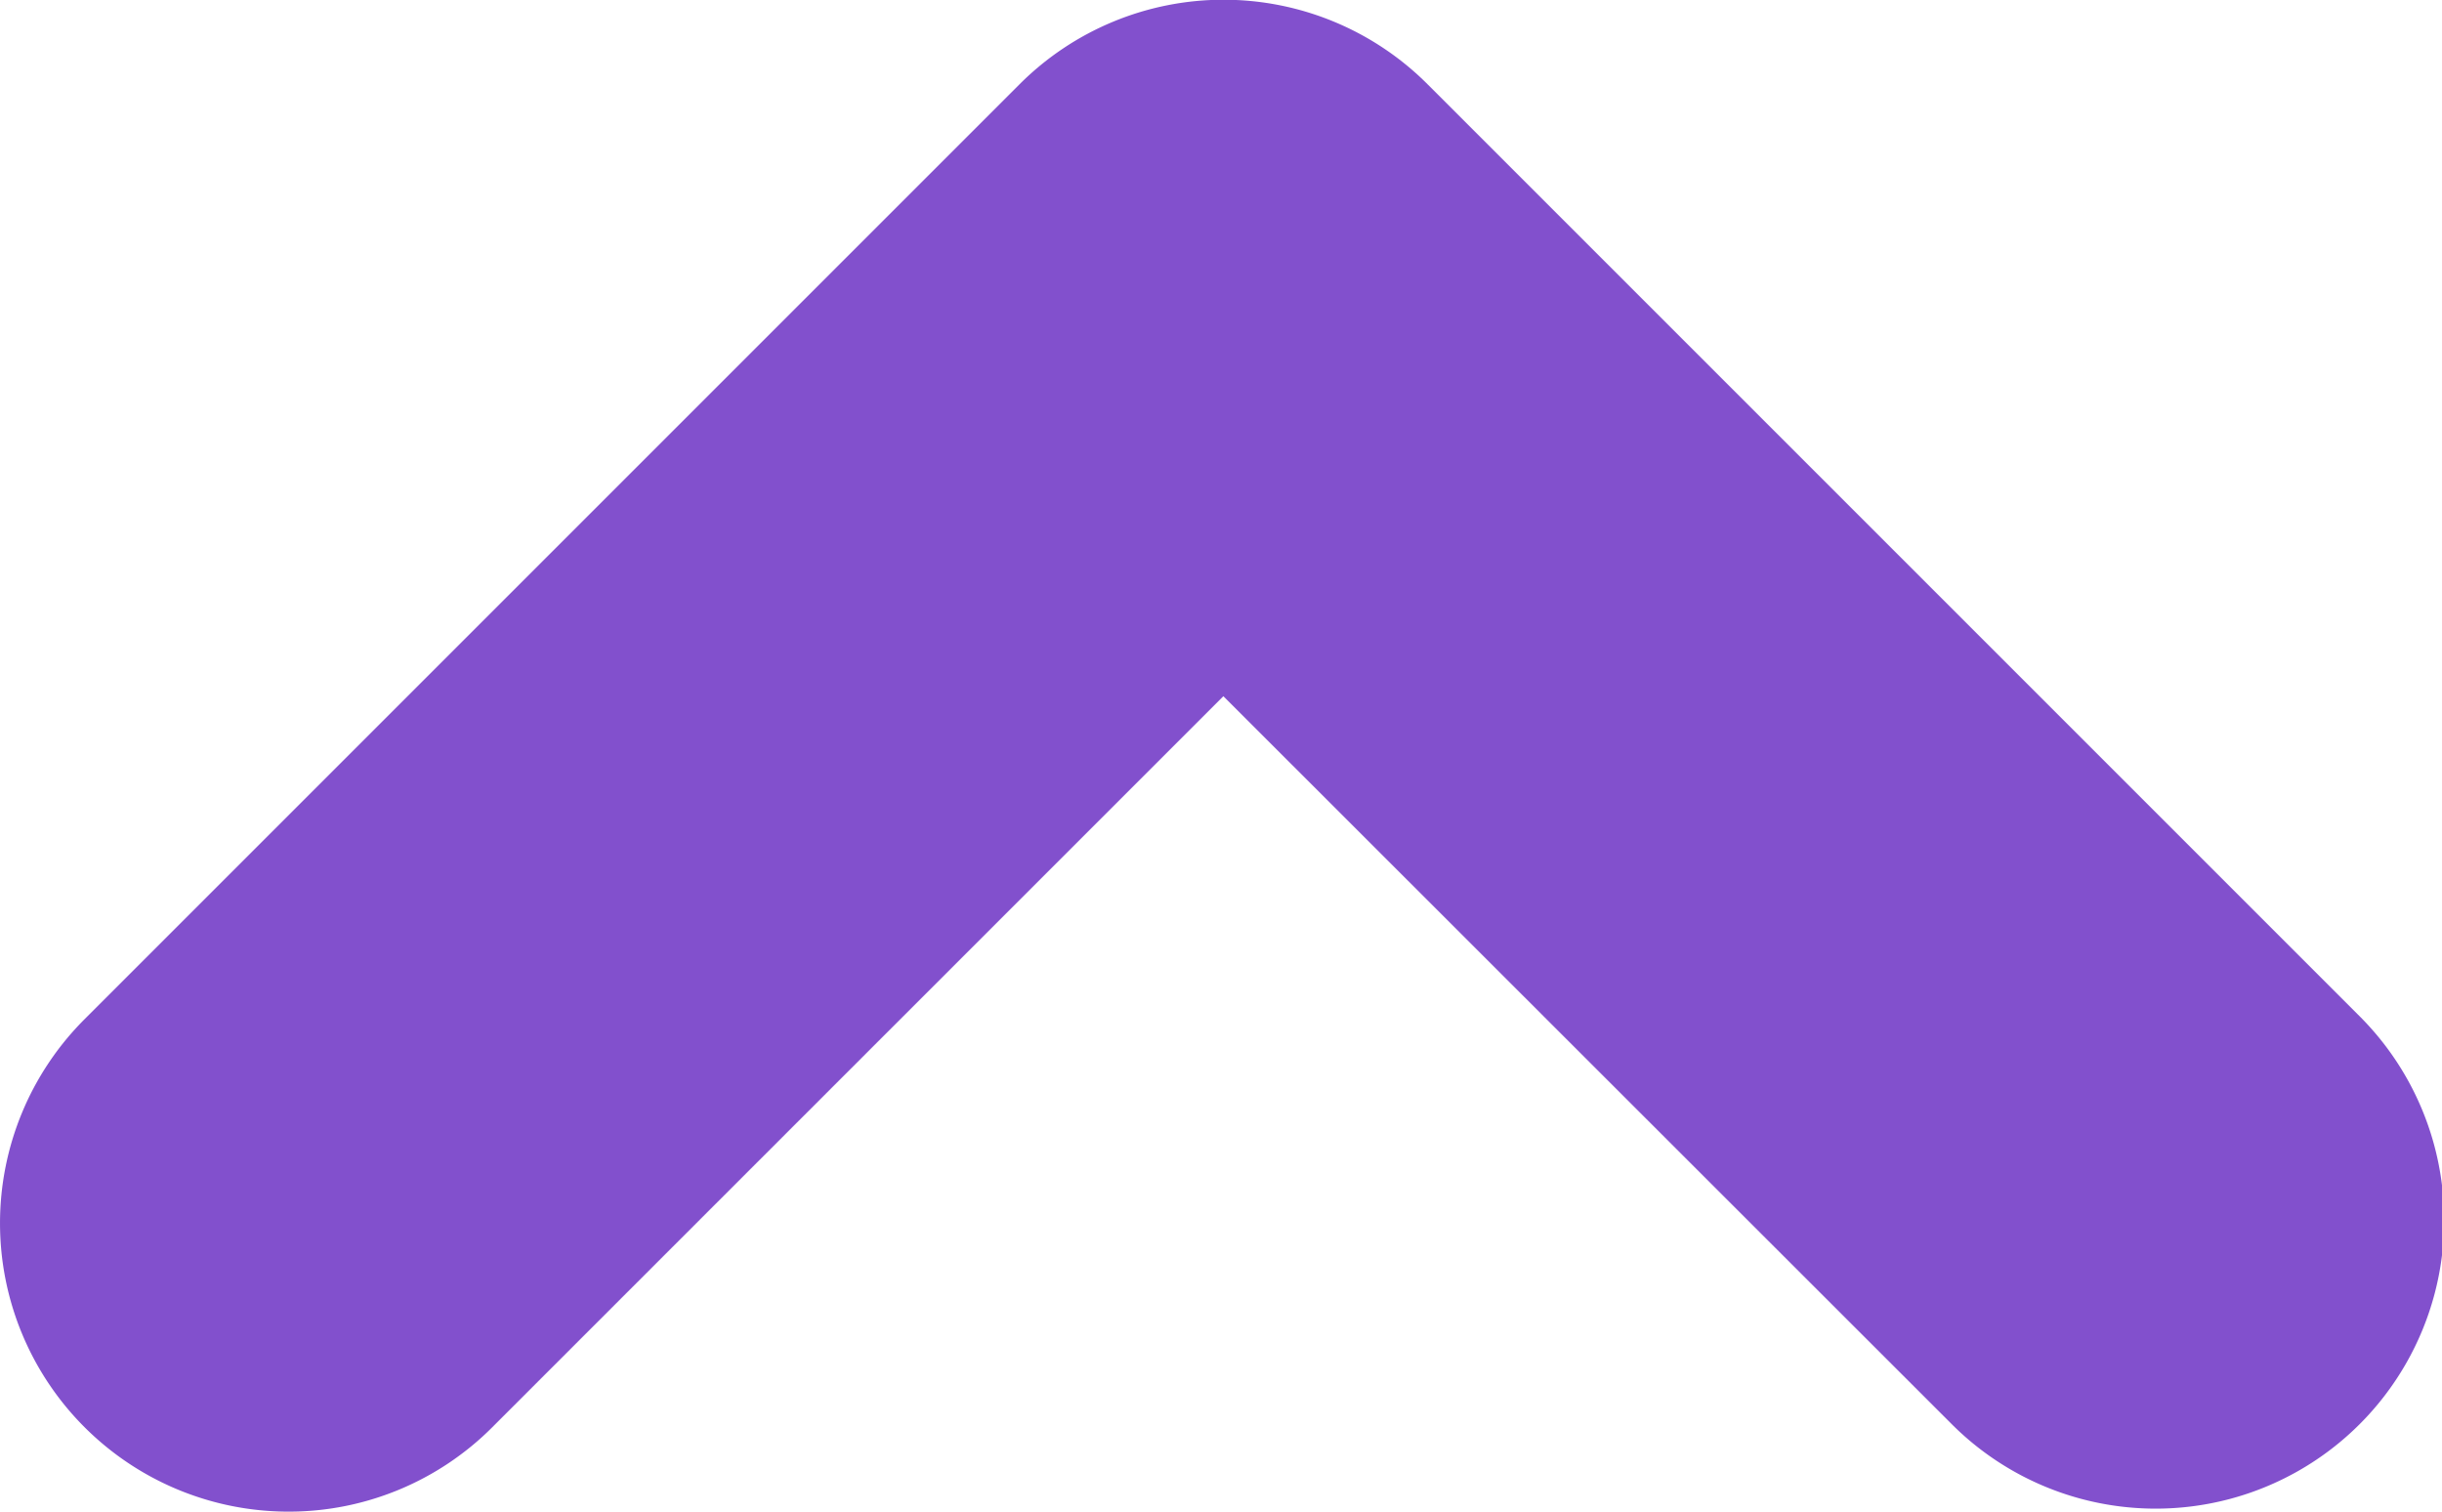
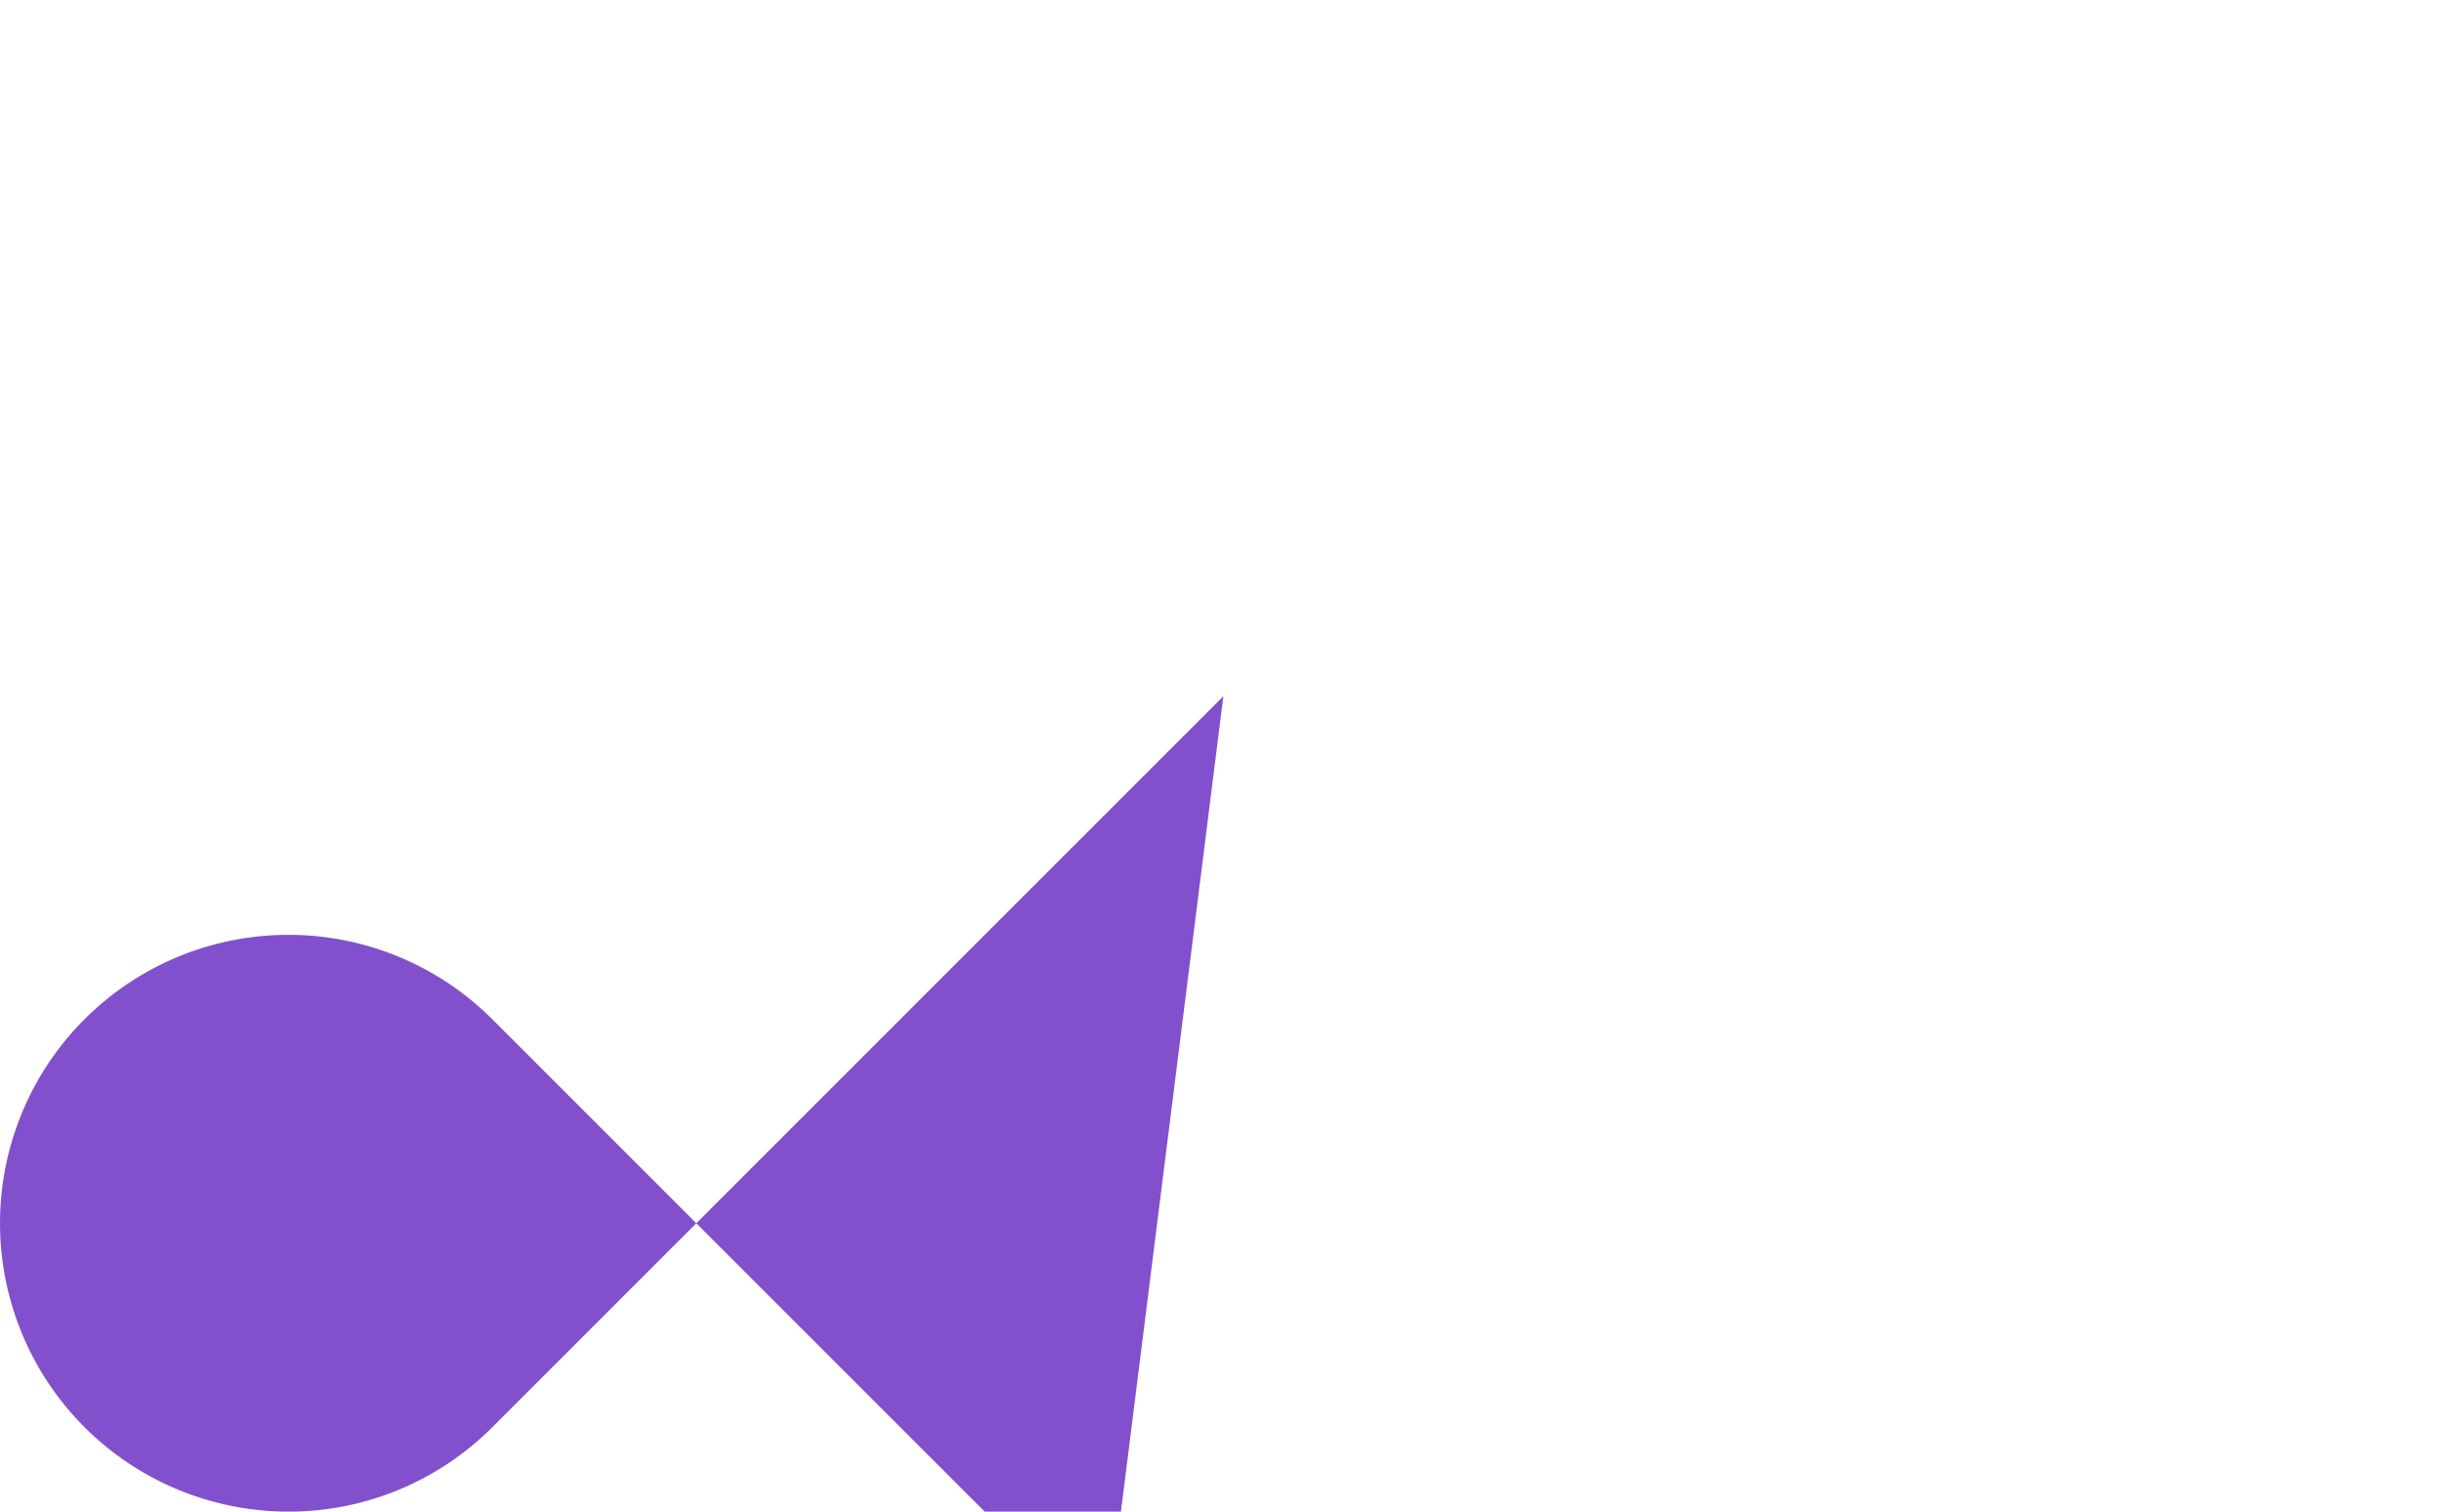
<svg xmlns="http://www.w3.org/2000/svg" viewBox="0 0 300.3 185.9">
  <defs>
    <style>.cls-1{fill:#8250cd;}</style>
  </defs>
  <g id="Layer_2" data-name="Layer 2">
    <g id="Layer_1-2" data-name="Layer 1">
-       <path class="cls-1" d="M35.47,185.9a35.47,35.47,0,0,1-25.08-60.55l115-115a35.47,35.47,0,0,1,50.15,0l114.4,114.4a35.47,35.47,0,1,1-50.16,50.16L150.44,85.62l-89.9,89.9A35.35,35.35,0,0,1,35.47,185.9" />
+       <path class="cls-1" d="M35.47,185.9a35.47,35.47,0,0,1-25.08-60.55a35.47,35.47,0,0,1,50.15,0l114.4,114.4a35.47,35.47,0,1,1-50.16,50.16L150.44,85.62l-89.9,89.9A35.35,35.35,0,0,1,35.47,185.9" />
    </g>
  </g>
</svg>